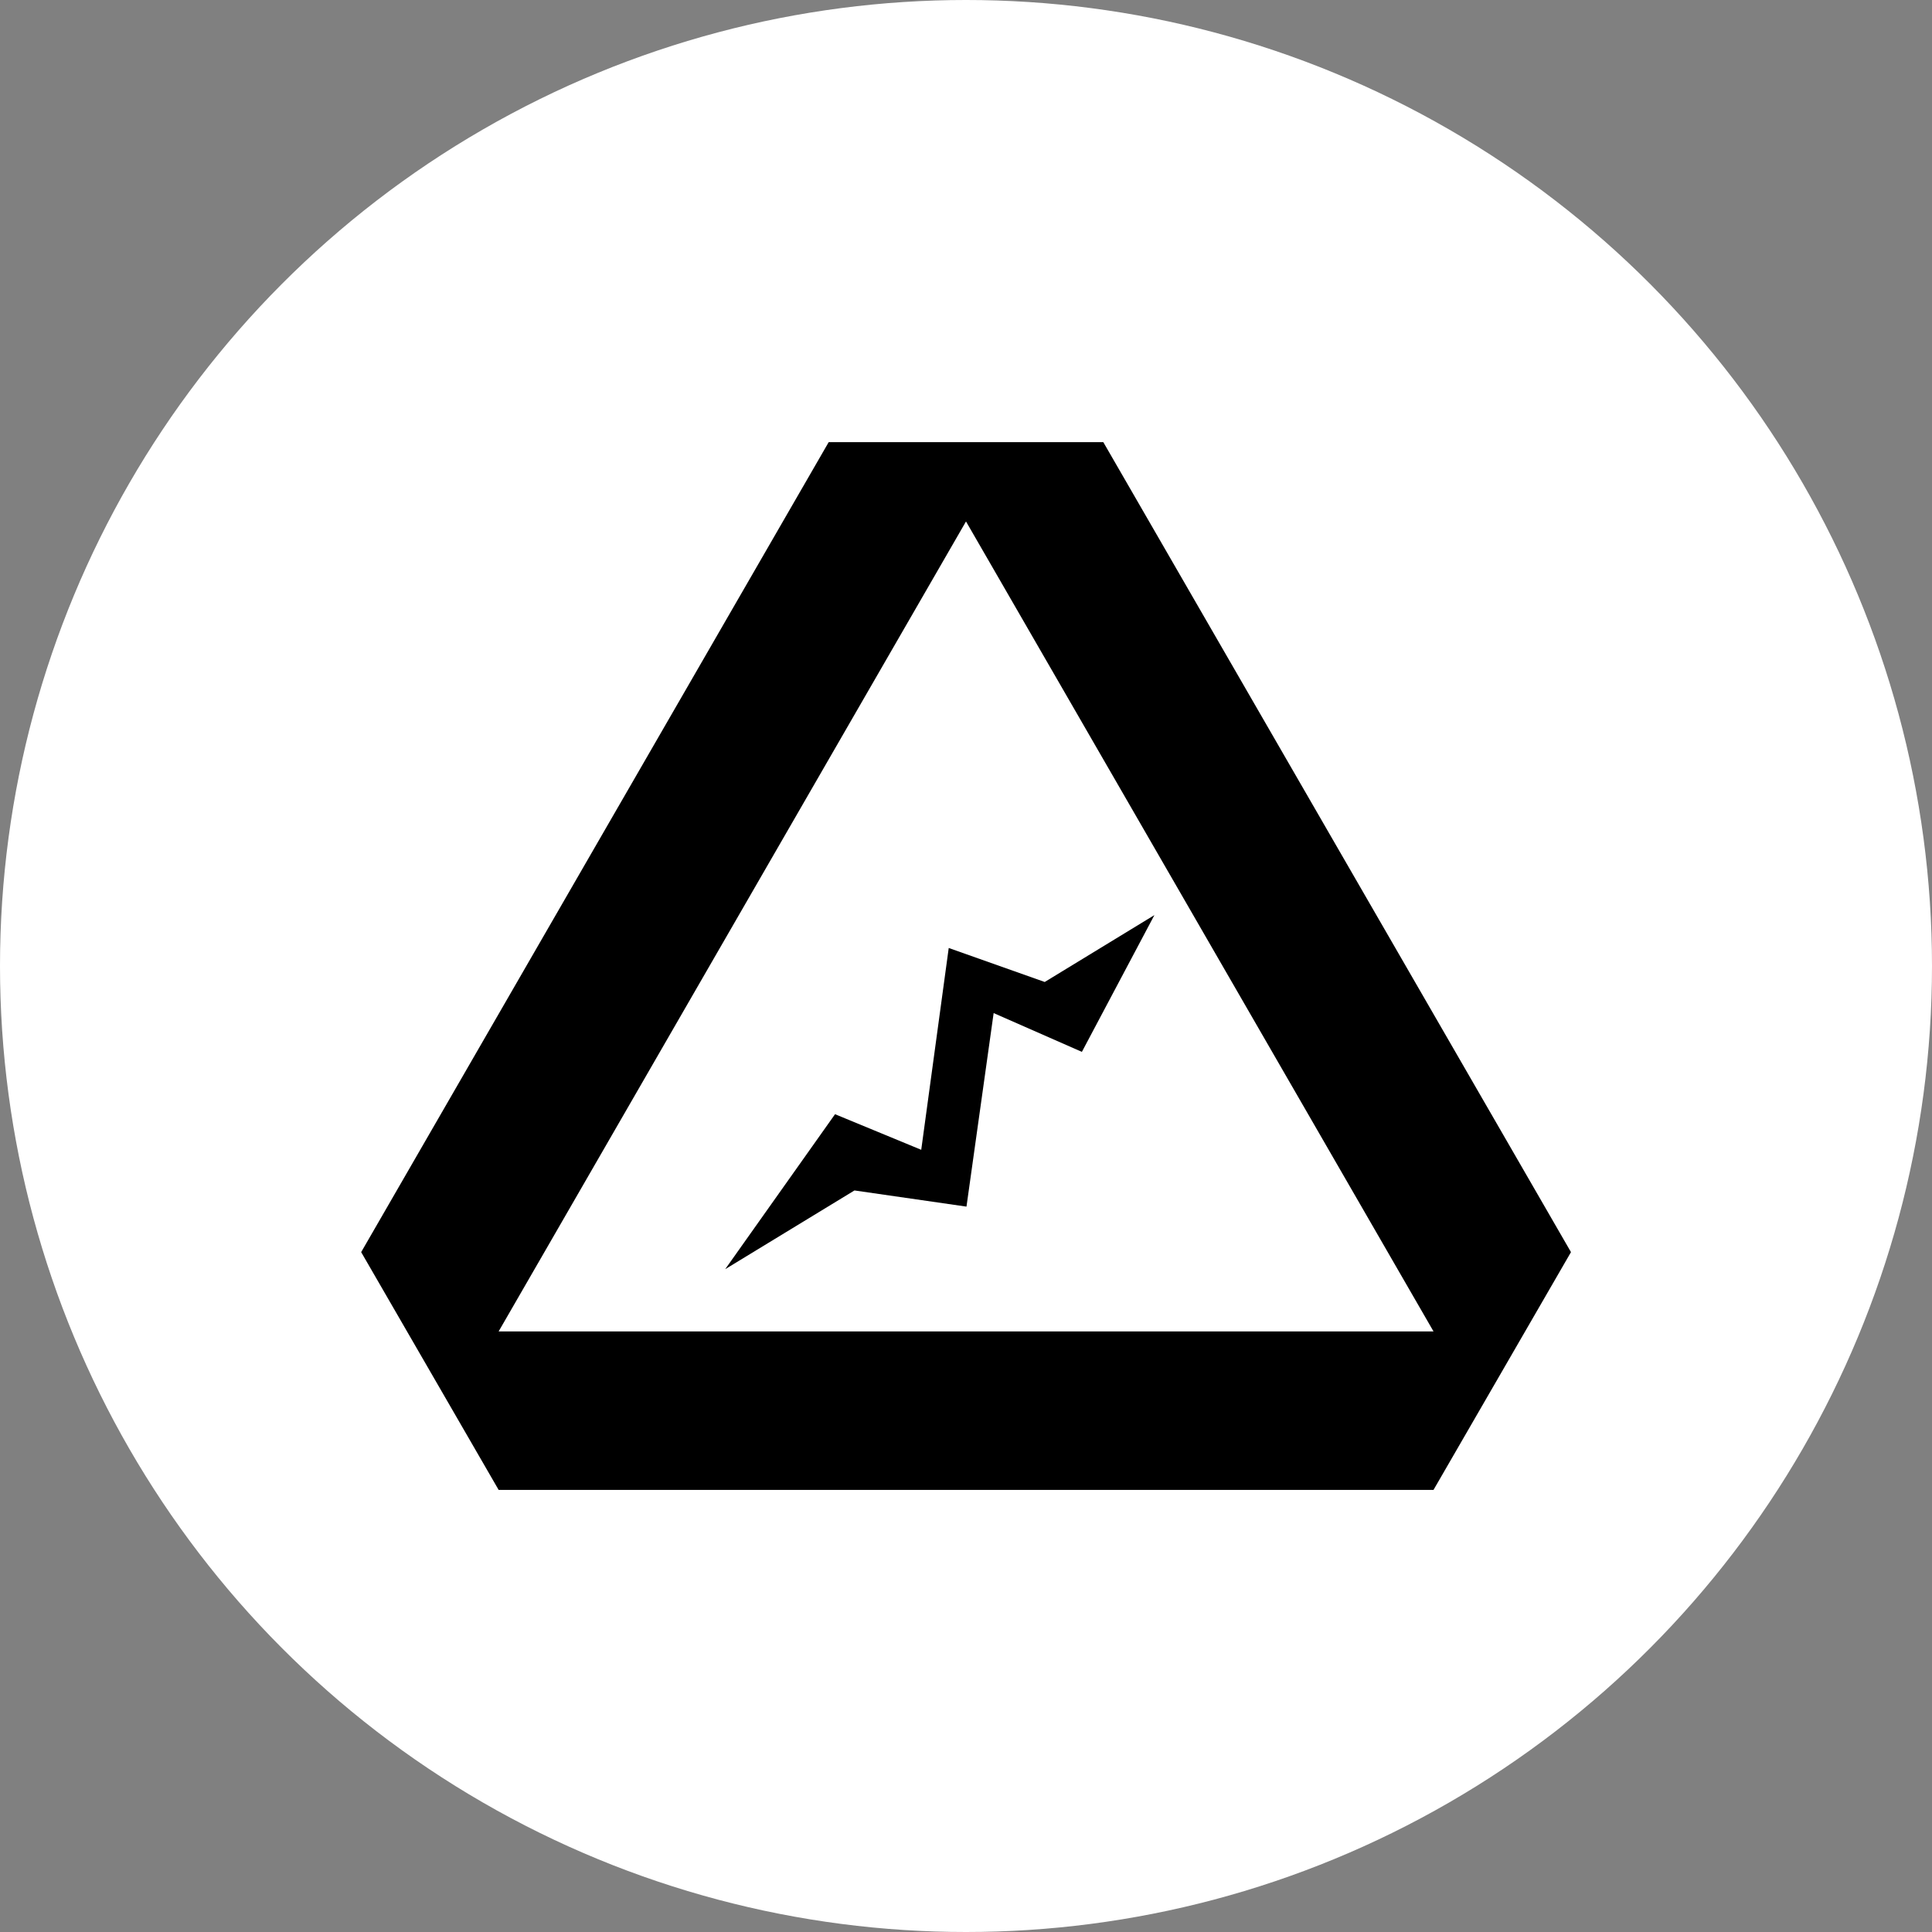
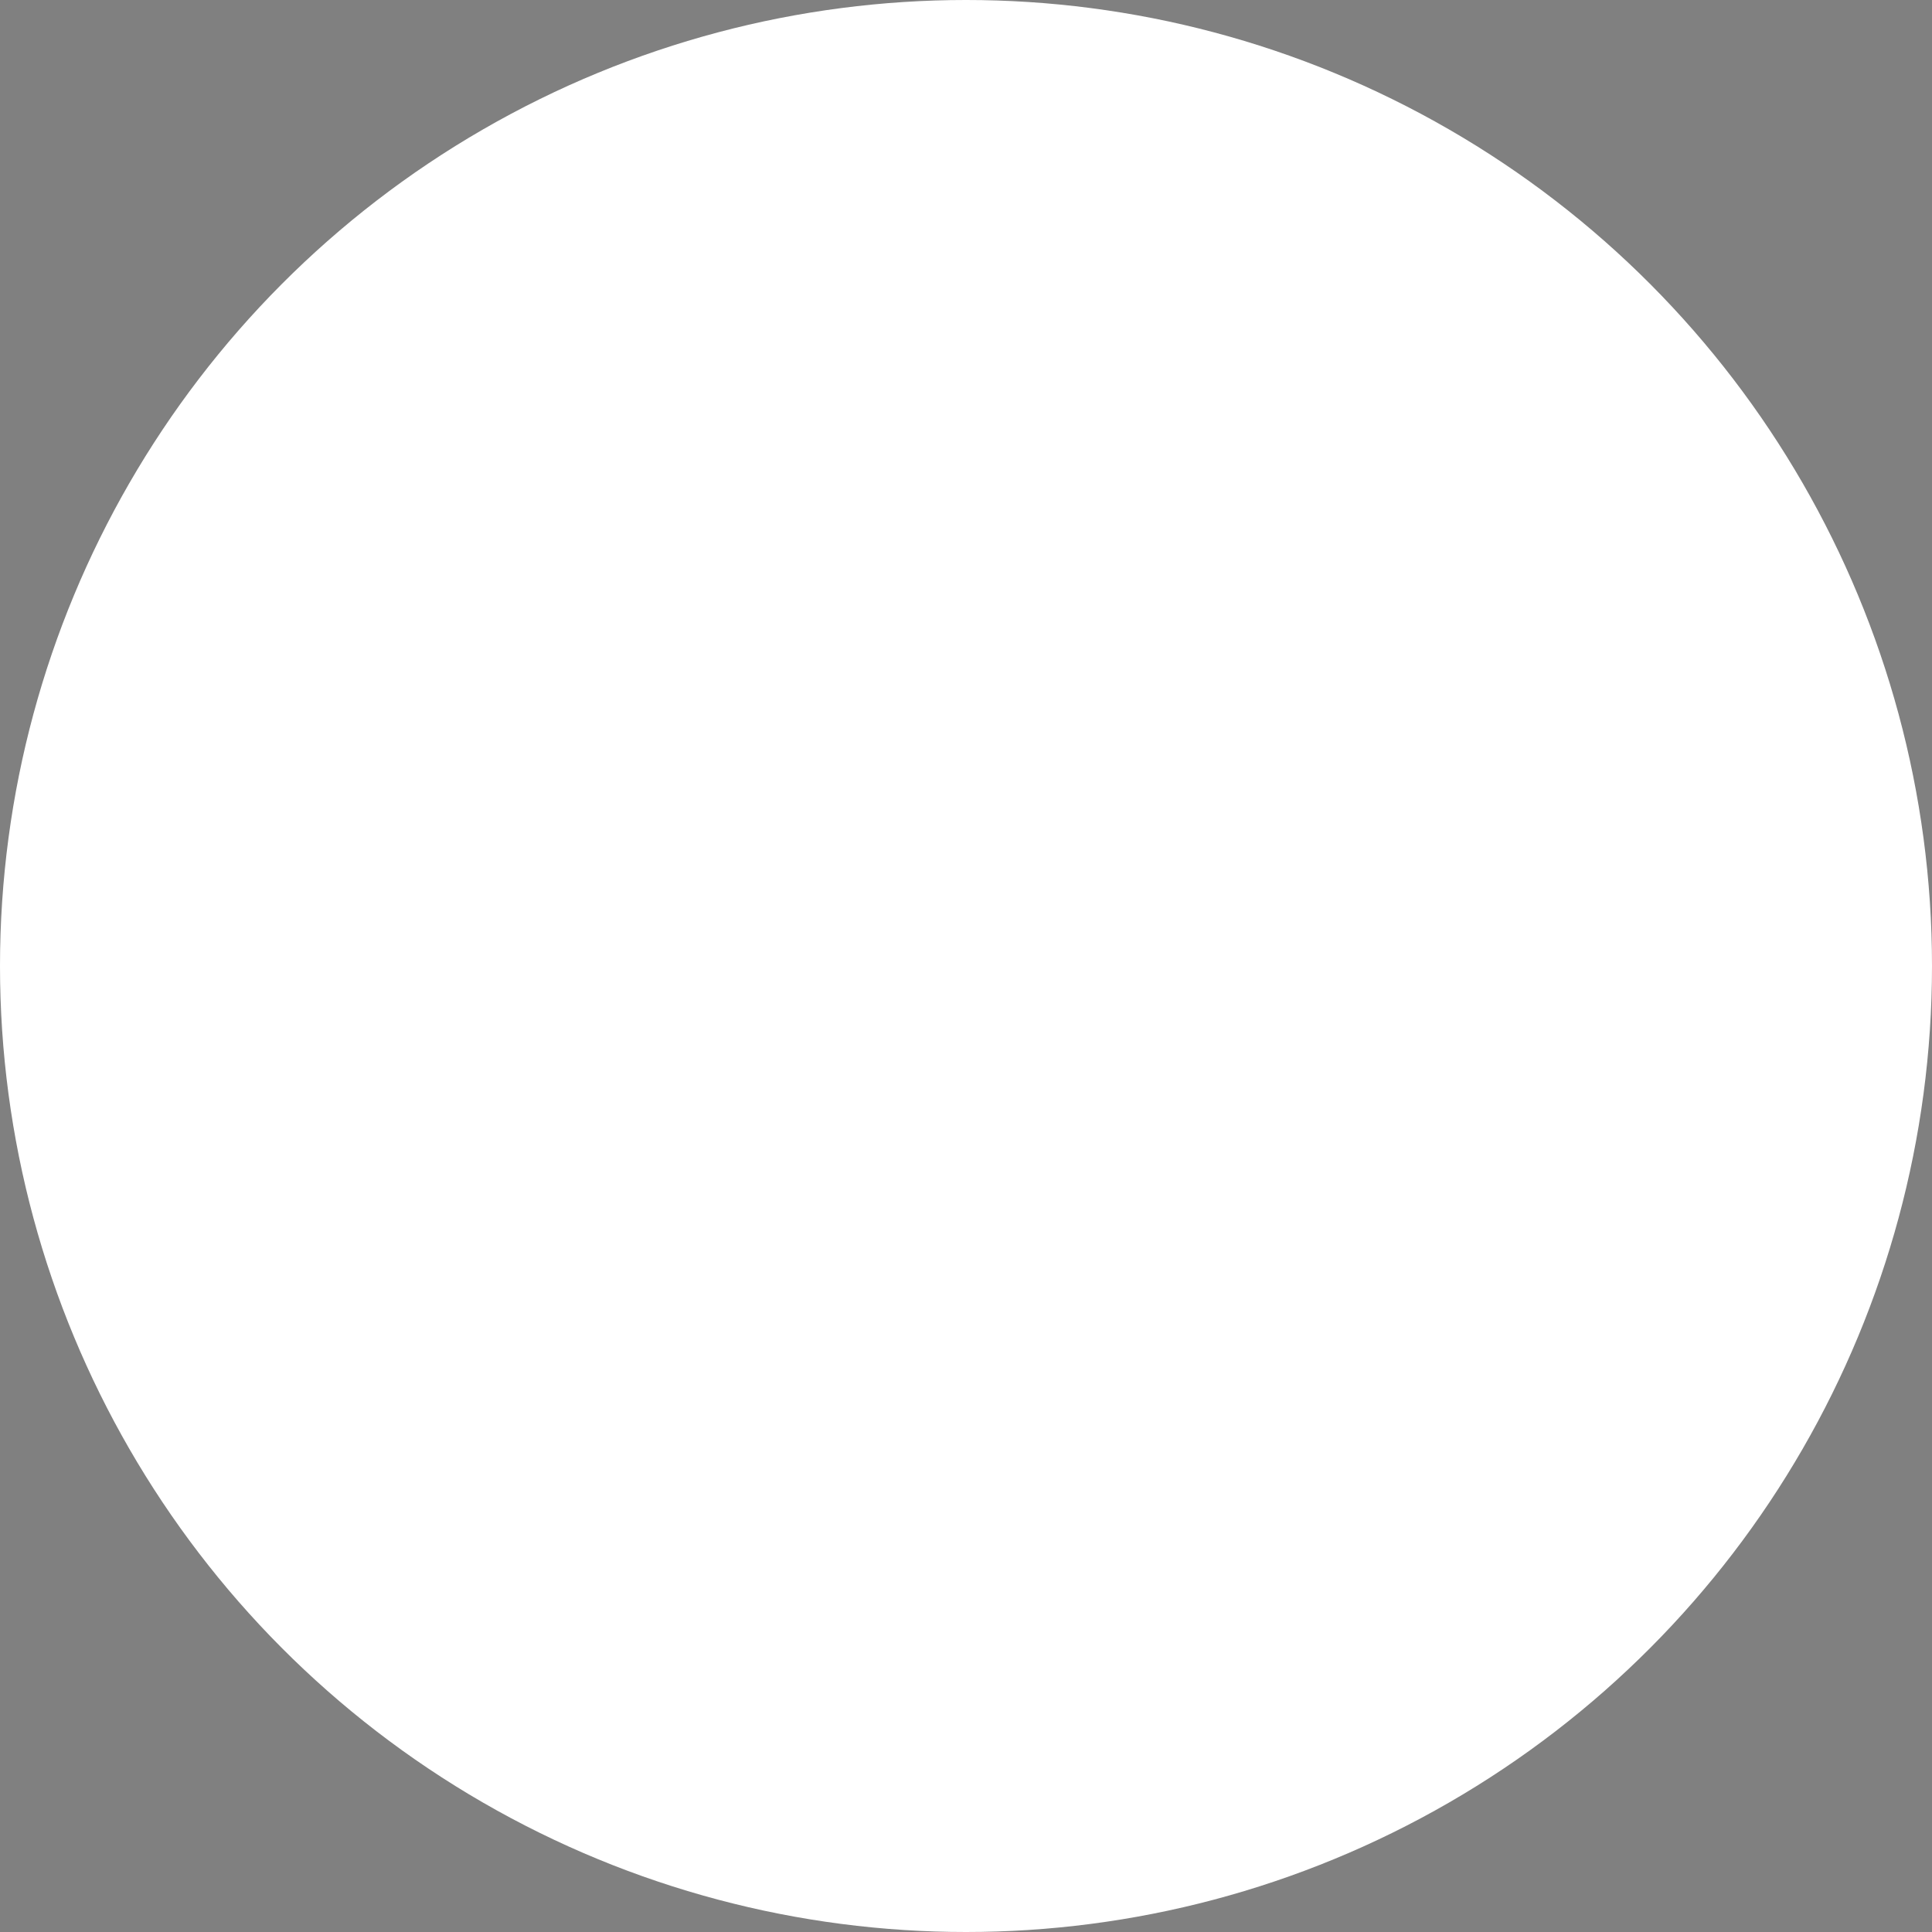
<svg xmlns="http://www.w3.org/2000/svg" width="52" height="52" viewBox="0 0 52 52">
  <rect x="0" y="0" width="52" height="52" fill="#808080" stroke="none" />
  <g id="Group_6199" data-name="Group 6199" transform="translate(-740 -1934)">
    <g id="Group_6005" data-name="Group 6005" transform="translate(-2136 -891)">
      <circle id="Ellipse_8" data-name="Ellipse 8" cx="26" cy="26" r="26" transform="translate(2876 2825)" fill="#fff" />
    </g>
    <g id="Group_6195" data-name="Group 6195" transform="translate(749.721 1945.901)">
-       <path id="Path_40555" data-name="Path 40555" d="M16.279,2.134l12.583,21.8H3.7ZM12.583,0,0,21.8l3.7,6.4H28.862l3.7-6.4L19.975,0Z" />
-       <path id="Path_40556" data-name="Path 40556" d="M6.887,18.478l2.956-4.171,2.32.958.74-5.432,2.584.915,2.952-1.8-1.952,3.681-2.375-1.044-.731,5.209-3.015-.435Z" transform="translate(2.911 3.781)" />
+       <path id="Path_40556" data-name="Path 40556" d="M6.887,18.478Z" transform="translate(2.911 3.781)" />
    </g>
  </g>
</svg>